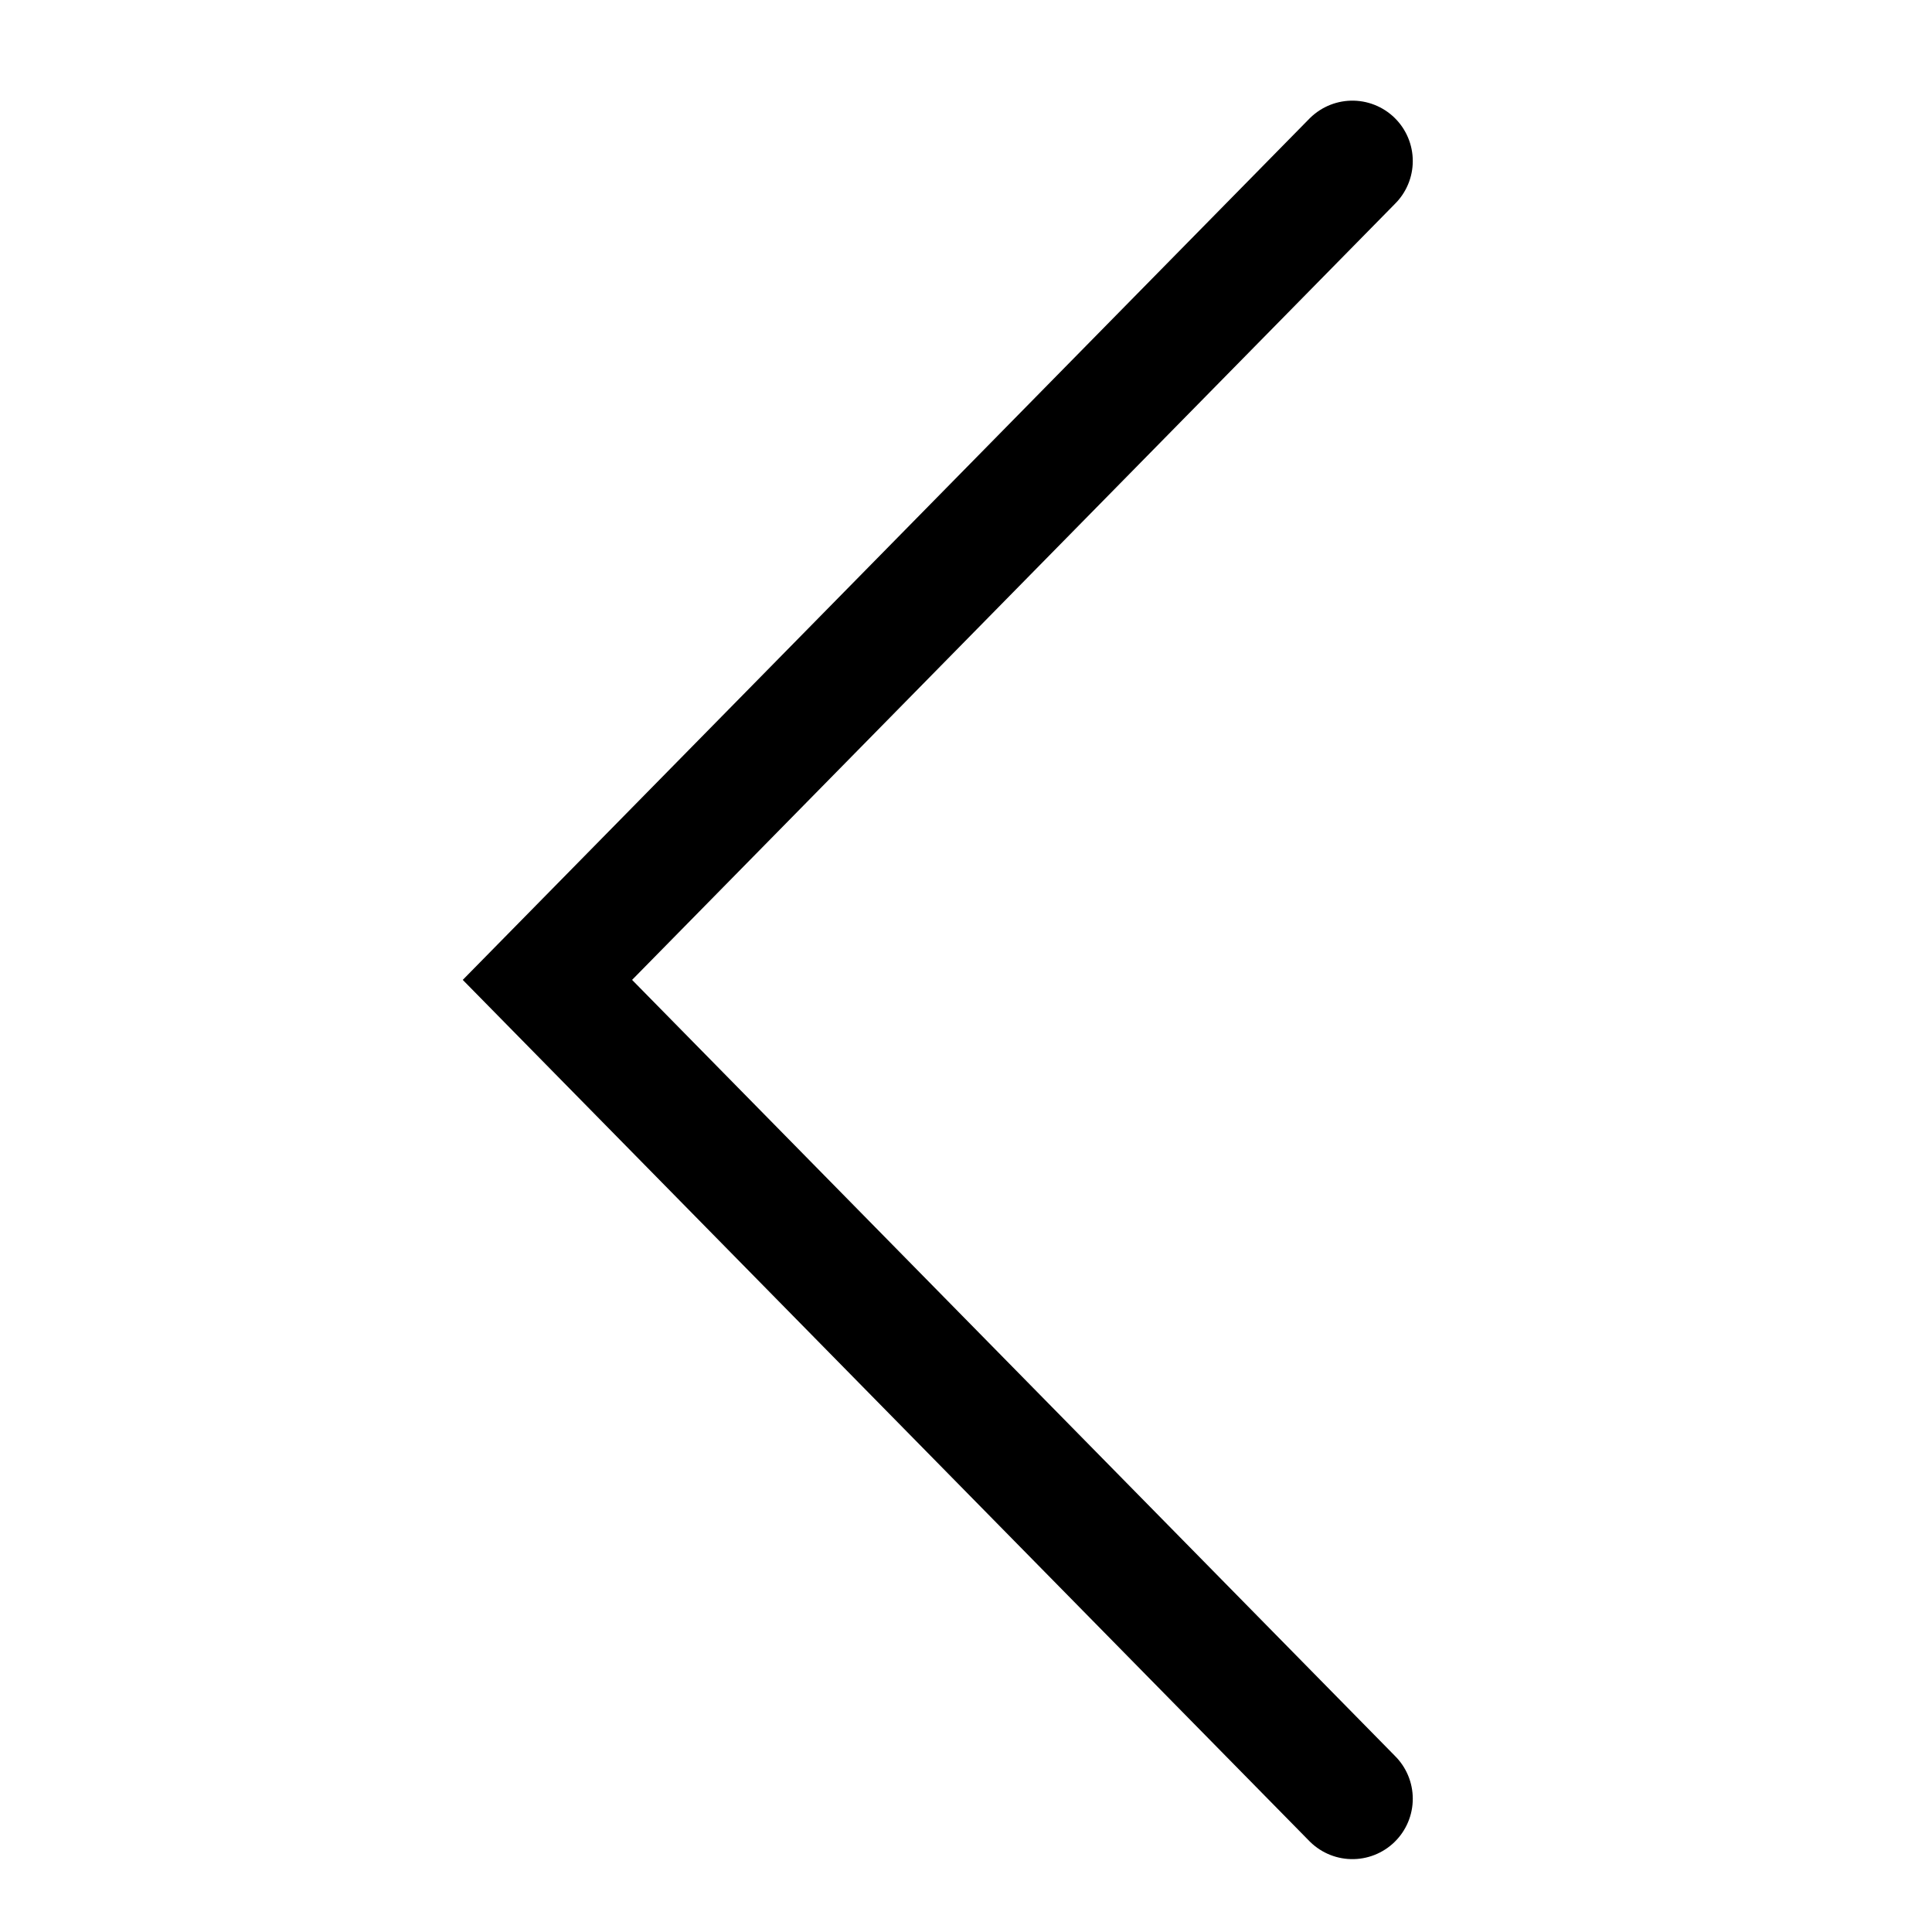
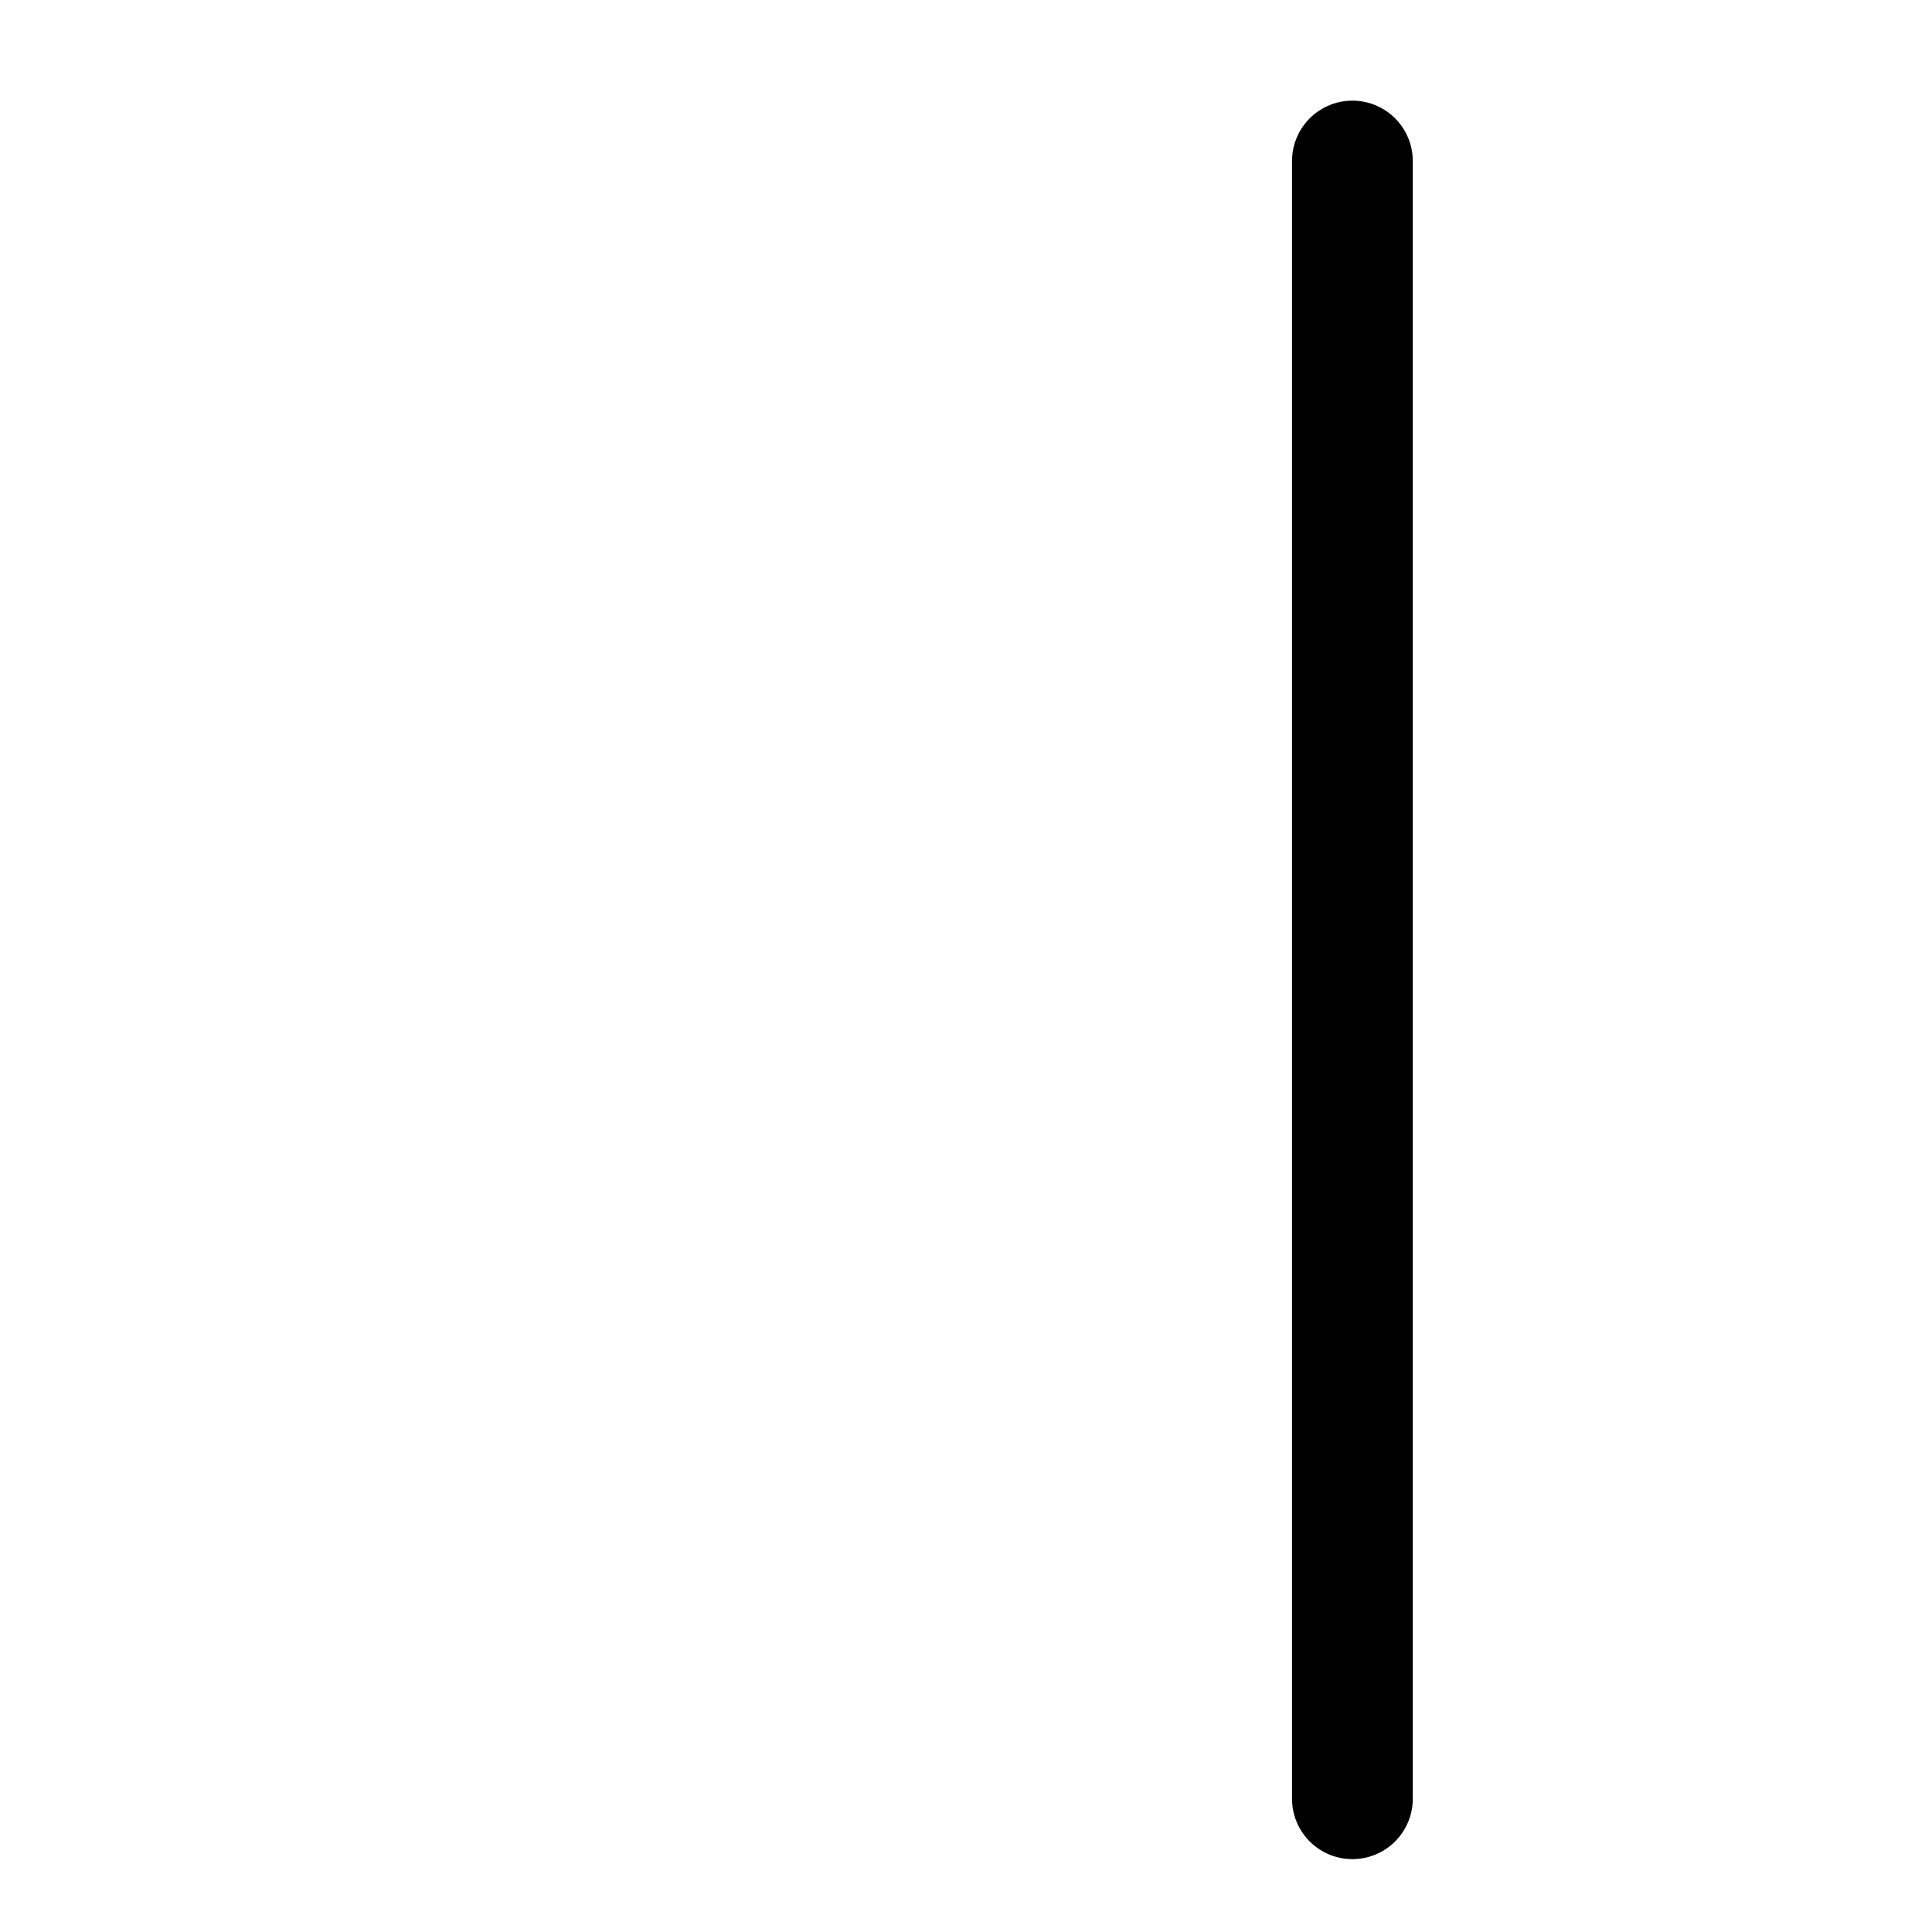
<svg xmlns="http://www.w3.org/2000/svg" width="32" height="32" viewBox="0 0 32 32" fill="none">
-   <path d="M22.4 2.667L9.067 16.23L22.4 29.793" stroke="black" stroke-width="2" stroke-linecap="round" />
+   <path d="M22.4 2.667L22.4 29.793" stroke="black" stroke-width="2" stroke-linecap="round" />
</svg>